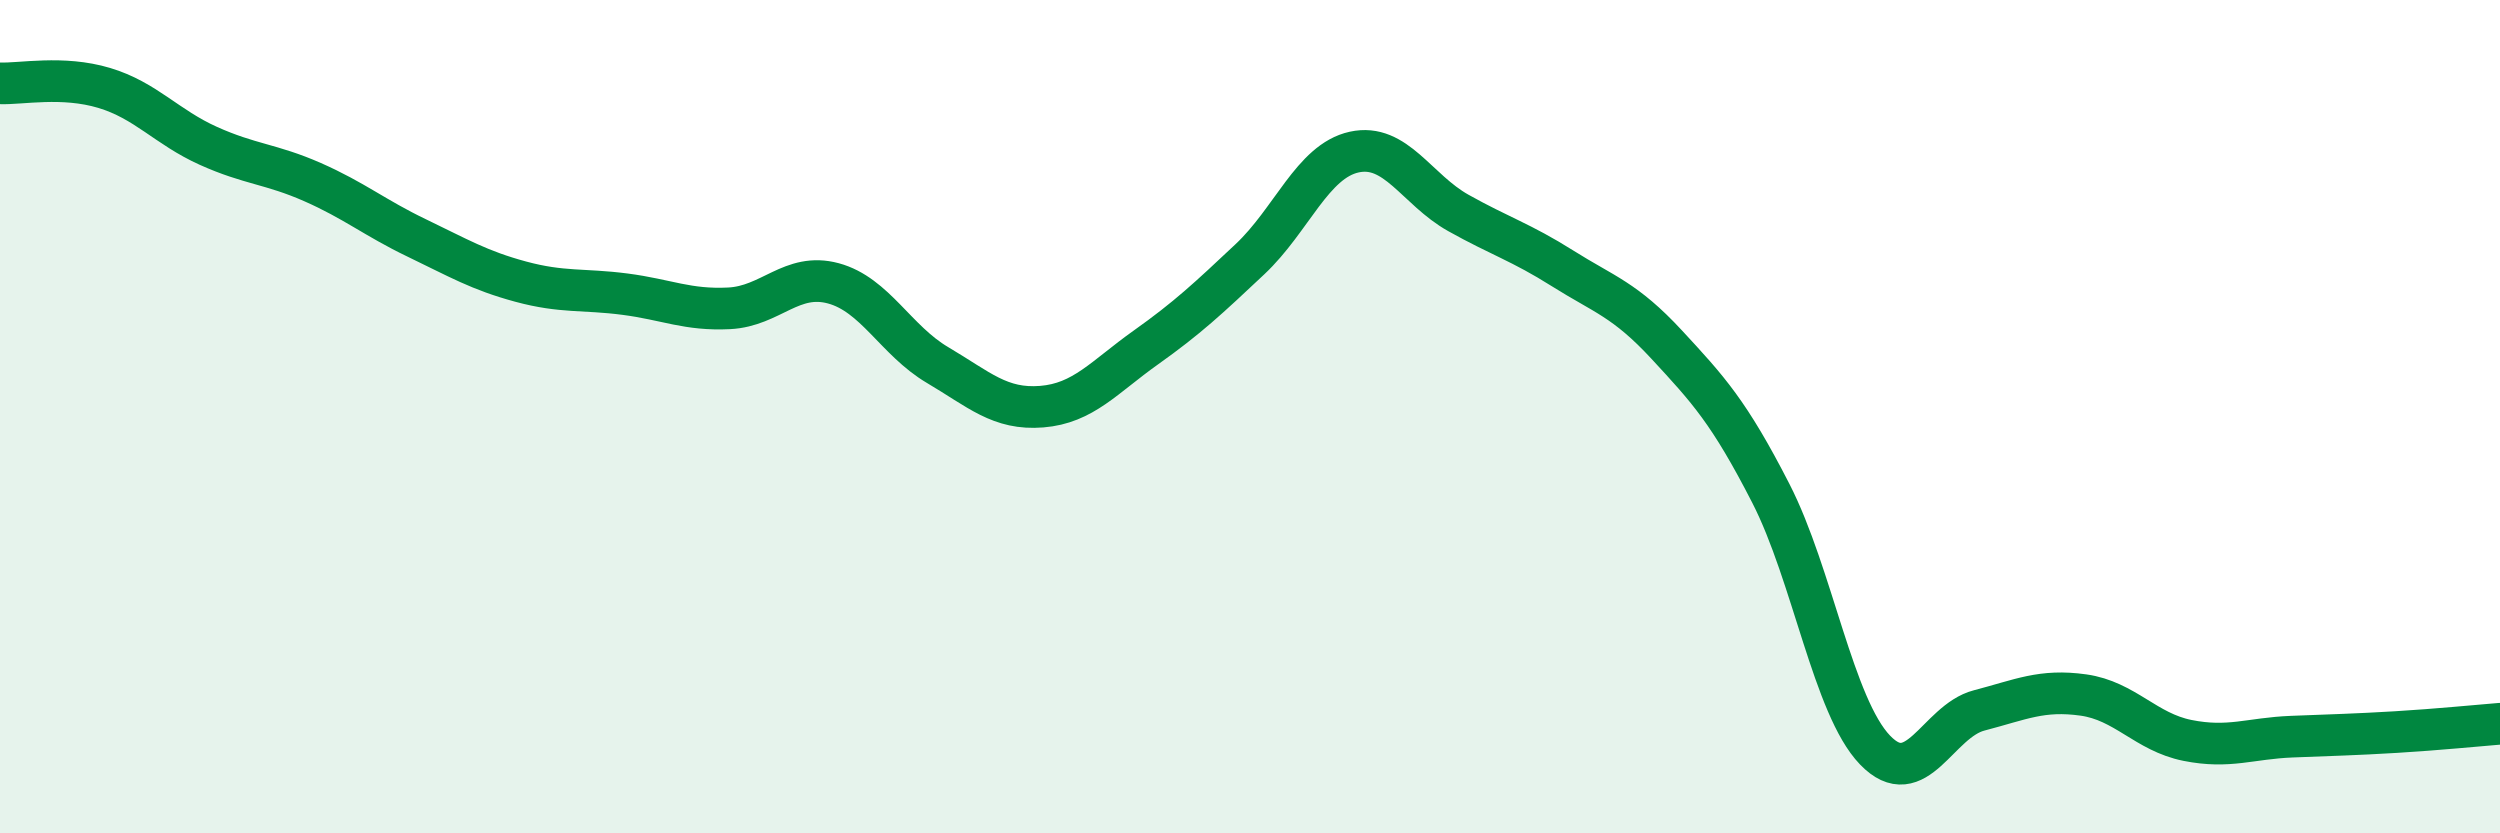
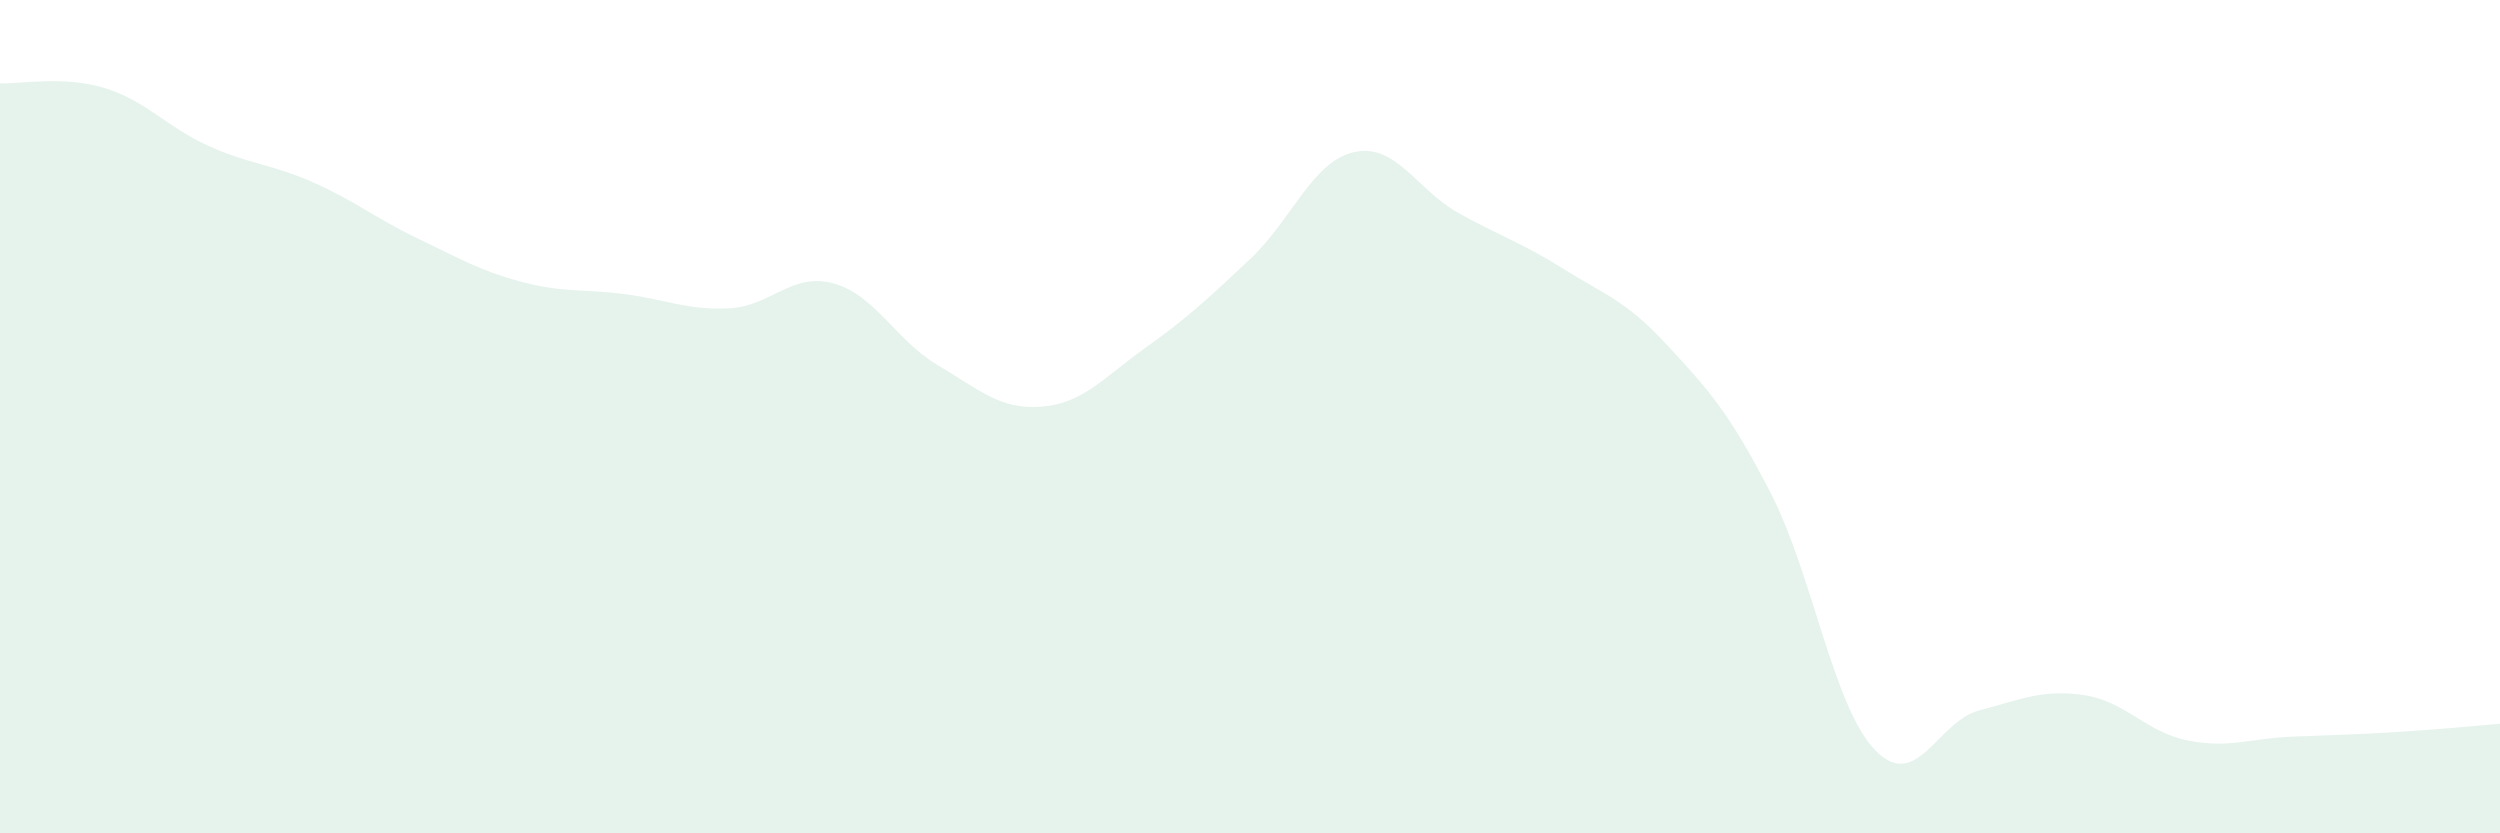
<svg xmlns="http://www.w3.org/2000/svg" width="60" height="20" viewBox="0 0 60 20">
  <path d="M 0,2 C 0.5,2.02 1.5,1.81 2.5,2.11 C 3.5,2.41 4,3.05 5,3.5 C 6,3.95 6.5,3.93 7.5,4.37 C 8.5,4.81 9,5.23 10,5.71 C 11,6.19 11.5,6.49 12.5,6.76 C 13.5,7.03 14,6.93 15,7.06 C 16,7.19 16.5,7.45 17.5,7.4 C 18.5,7.35 19,6.53 20,6.8 C 21,7.07 21.5,8.17 22.5,8.76 C 23.5,9.35 24,9.84 25,9.76 C 26,9.68 26.5,9.05 27.5,8.34 C 28.5,7.63 29,7.16 30,6.22 C 31,5.28 31.5,3.87 32.5,3.65 C 33.5,3.43 34,4.55 35,5.11 C 36,5.67 36.5,5.81 37.5,6.44 C 38.5,7.07 39,7.19 40,8.27 C 41,9.35 41.5,9.89 42.5,11.84 C 43.5,13.79 44,16.96 45,18 C 46,19.04 46.5,17.31 47.5,17.05 C 48.5,16.79 49,16.54 50,16.68 C 51,16.82 51.5,17.57 52.5,17.77 C 53.5,17.97 54,17.72 55,17.68 C 56,17.64 56.5,17.63 57.5,17.57 C 58.5,17.51 59.5,17.41 60,17.37L60 20L0 20Z" fill="#008740" opacity="0.1" stroke-linecap="round" stroke-linejoin="round" />
-   <path d="M 0,2 C 0.5,2.02 1.5,1.81 2.5,2.11 C 3.5,2.41 4,3.05 5,3.5 C 6,3.95 6.5,3.93 7.5,4.37 C 8.5,4.81 9,5.23 10,5.71 C 11,6.19 11.5,6.49 12.5,6.76 C 13.5,7.03 14,6.93 15,7.06 C 16,7.19 16.5,7.45 17.5,7.4 C 18.5,7.35 19,6.53 20,6.8 C 21,7.07 21.5,8.17 22.5,8.76 C 23.5,9.35 24,9.84 25,9.76 C 26,9.68 26.5,9.05 27.5,8.34 C 28.5,7.63 29,7.16 30,6.22 C 31,5.28 31.5,3.87 32.5,3.65 C 33.5,3.43 34,4.55 35,5.11 C 36,5.67 36.5,5.81 37.5,6.44 C 38.5,7.07 39,7.19 40,8.27 C 41,9.35 41.5,9.89 42.5,11.84 C 43.5,13.79 44,16.96 45,18 C 46,19.04 46.5,17.31 47.5,17.05 C 48.5,16.79 49,16.54 50,16.68 C 51,16.82 51.5,17.57 52.5,17.77 C 53.5,17.97 54,17.72 55,17.68 C 56,17.64 56.5,17.63 57.5,17.57 C 58.5,17.51 59.5,17.41 60,17.37" stroke="#008740" stroke-width="1" fill="none" stroke-linecap="round" stroke-linejoin="round" />
</svg>